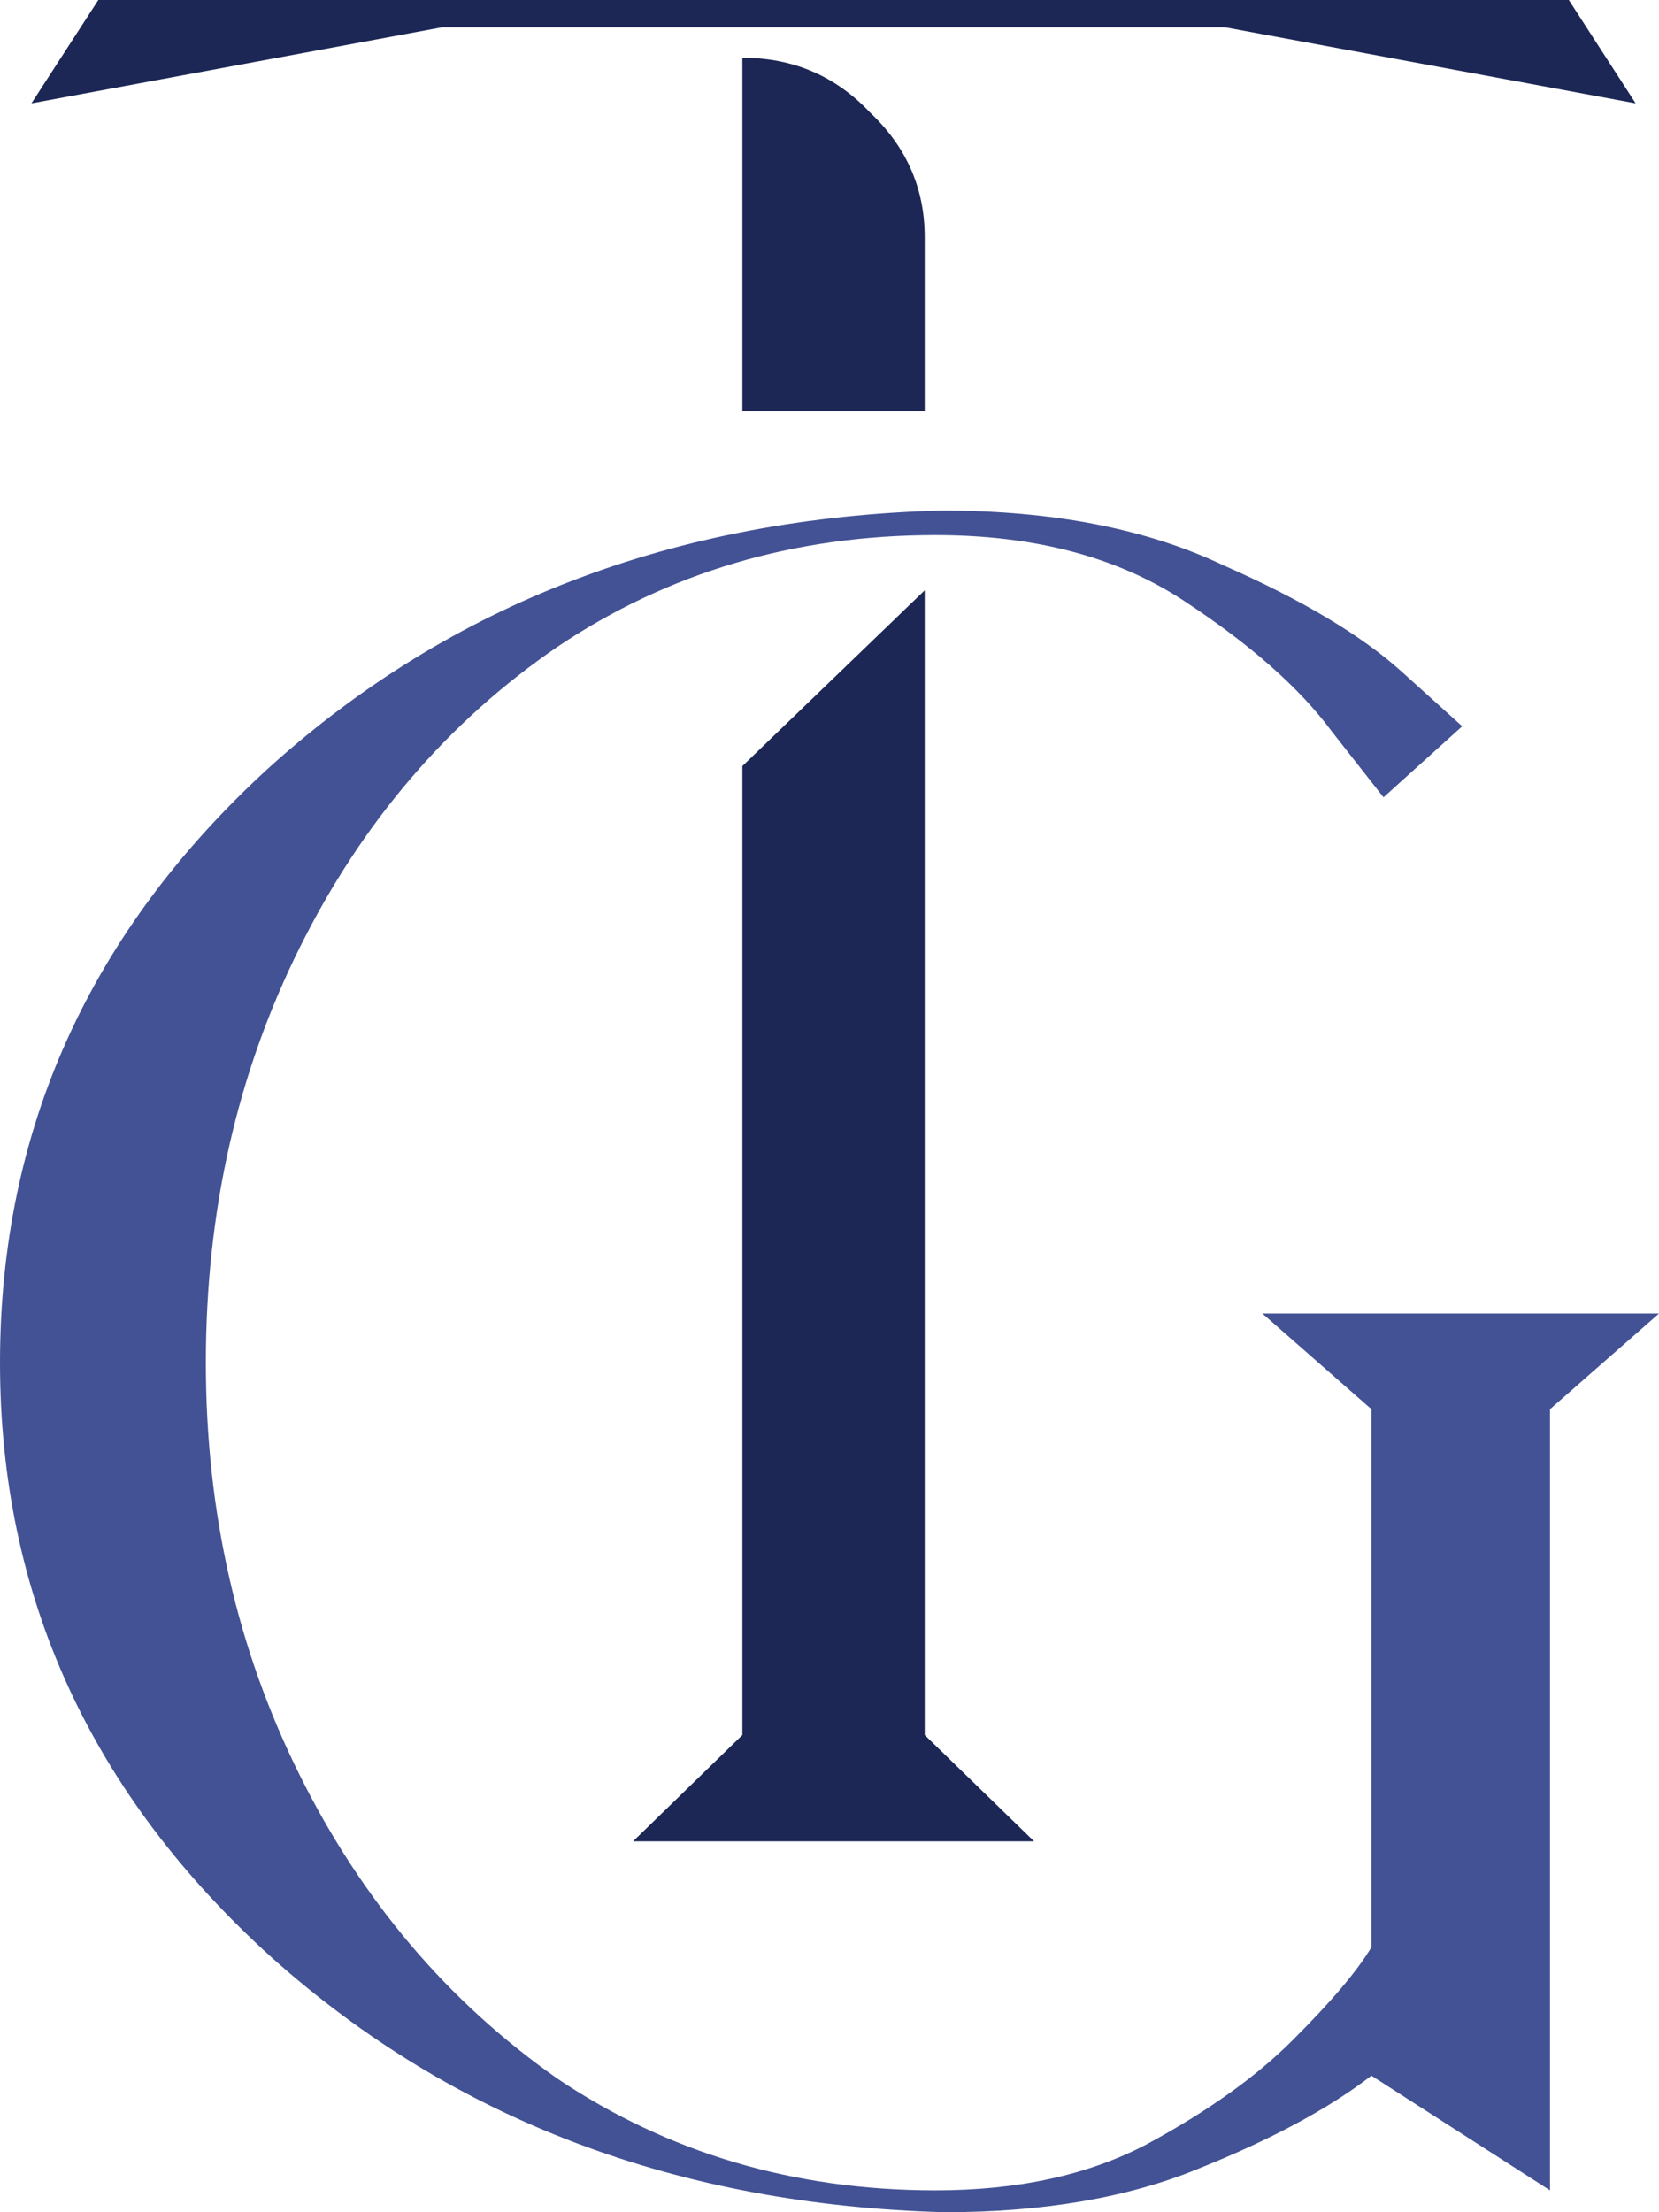
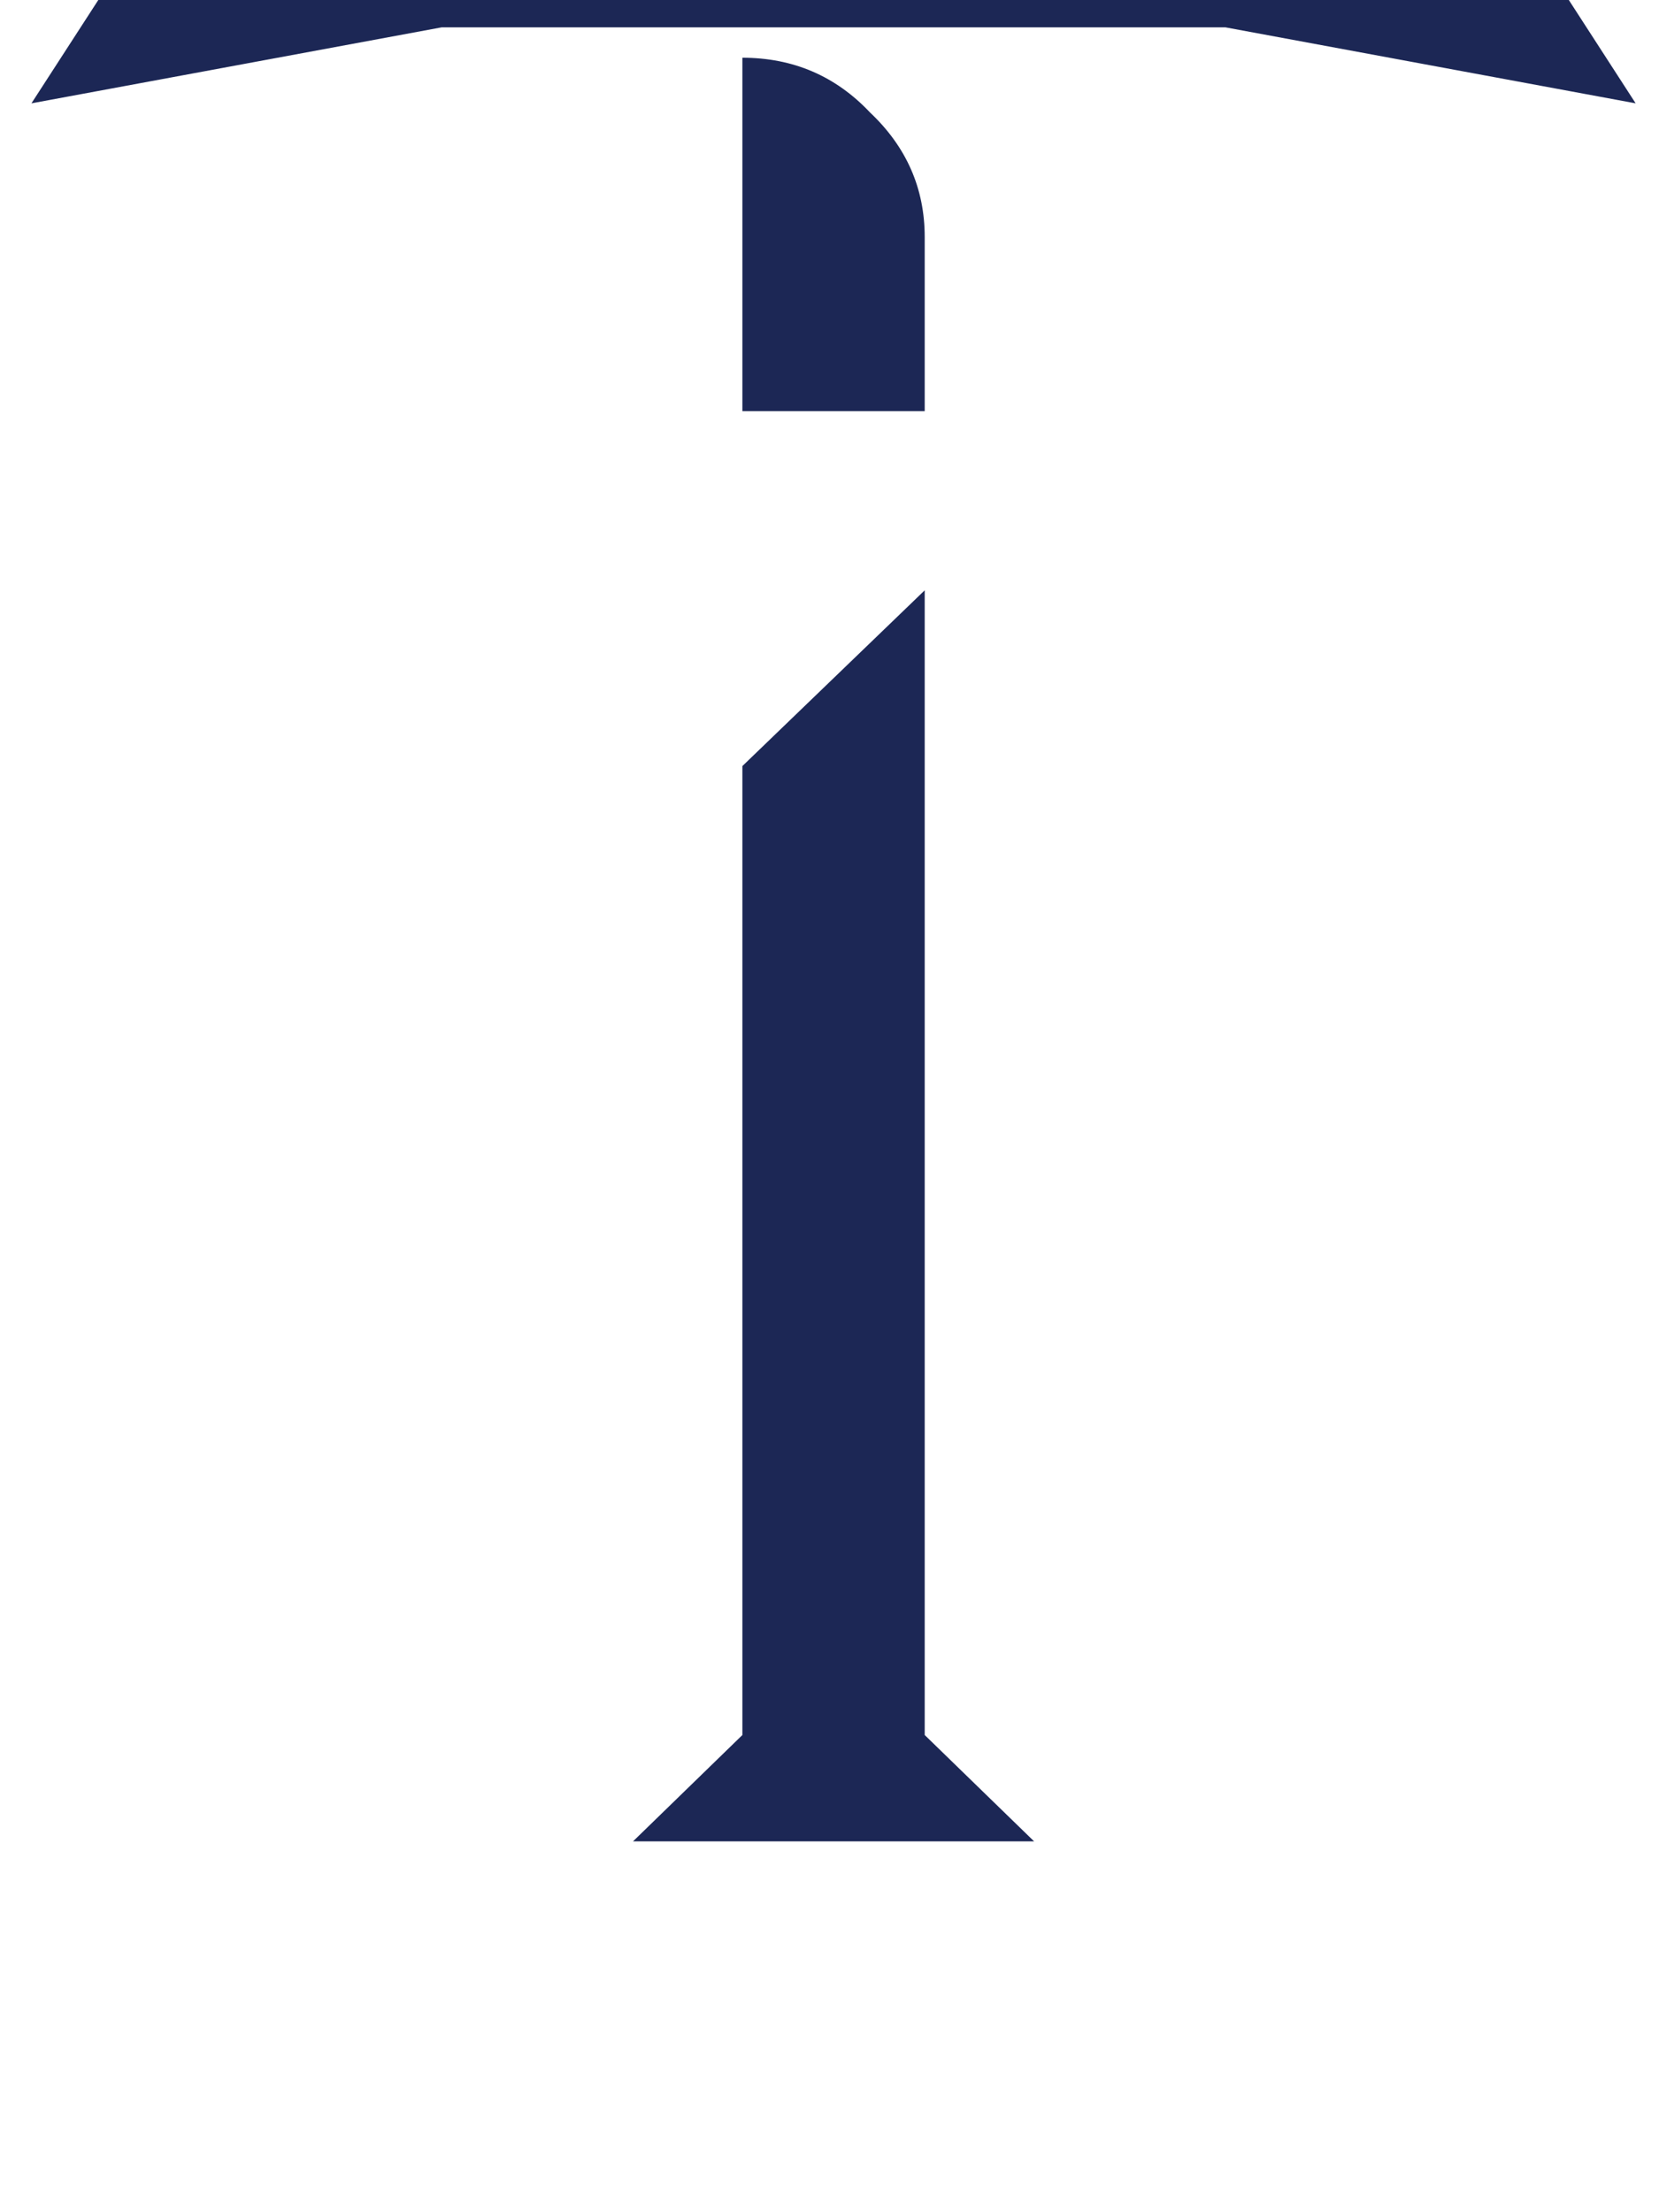
<svg xmlns="http://www.w3.org/2000/svg" width="39" height="52" viewBox="0 0 39 52" fill="none">
  <path d="M21.738 40.783L24.31 43.283H14.881L17.452 40.783V18.007L21.738 13.876V40.783ZM17.452 1.357C18.642 1.357 19.643 1.786 20.452 2.643C21.309 3.452 21.738 4.428 21.738 5.571V9.665H17.452V1.357ZM38.451 2.429L28.809 0.643H10.381L0.739 2.429L2.311 0H36.88L38.451 2.429Z" fill="#1C2755" />
-   <path d="M22.204 52C15.942 51.829 10.675 49.838 6.405 46.029C2.135 42.177 0 37.511 0 32.032C0 26.553 2.111 21.888 6.334 18.035C10.604 14.183 15.87 12.171 22.133 12C24.743 12 26.949 12.428 28.752 13.284C30.602 14.097 32.002 14.932 32.951 15.788C33.9 16.644 34.374 17.072 34.374 17.072L32.524 18.742C32.524 18.742 32.12 18.228 31.314 17.201C30.555 16.173 29.392 15.146 27.827 14.119C26.261 13.091 24.316 12.578 21.991 12.578C18.67 12.578 15.704 13.455 13.095 15.21C10.533 16.965 8.516 19.319 7.046 22.273C5.575 25.226 4.839 28.479 4.839 32.032C4.839 35.542 5.575 38.774 7.046 41.727C8.516 44.681 10.533 47.056 13.095 48.854C15.704 50.609 18.67 51.486 21.991 51.486C23.936 51.486 25.597 51.123 26.973 50.395C28.396 49.624 29.535 48.811 30.389 47.955C31.29 47.056 31.907 46.328 32.239 45.772V33.124L29.677 30.876H39L36.438 33.124V51.486L32.239 48.79C31.243 49.56 29.89 50.288 28.183 50.973C26.522 51.658 24.529 52 22.204 52Z" fill="#435294" />
</svg>